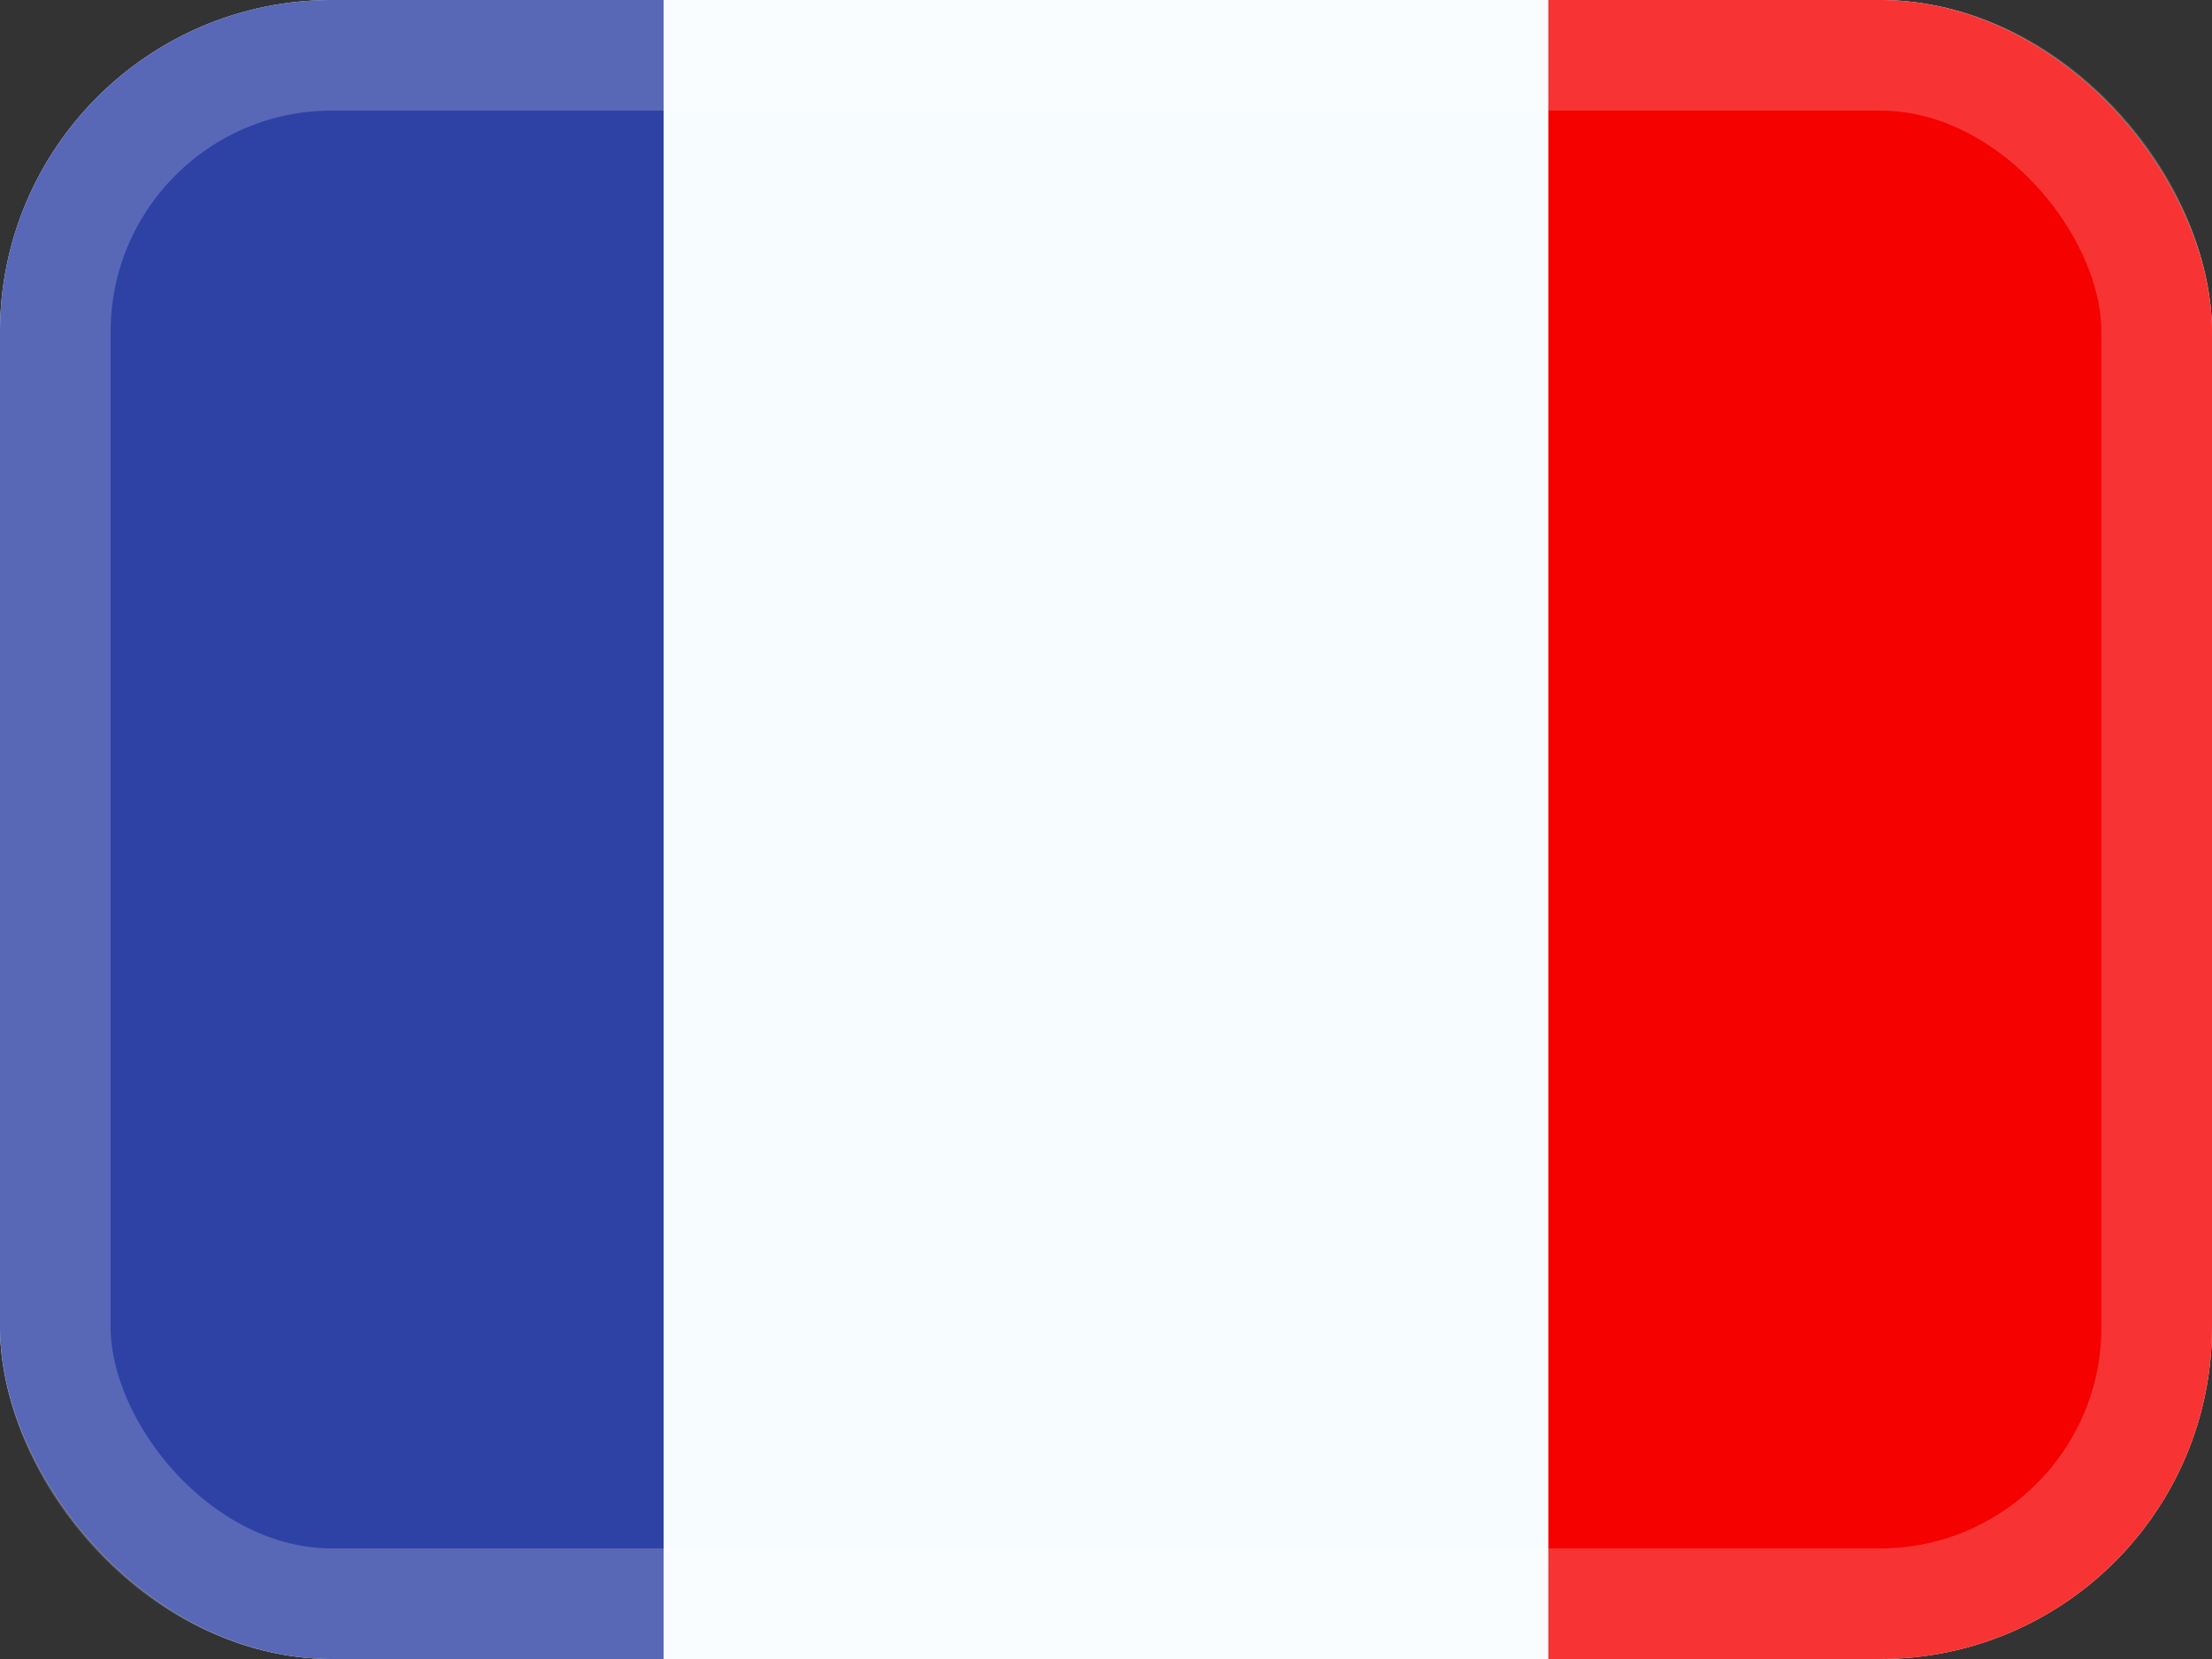
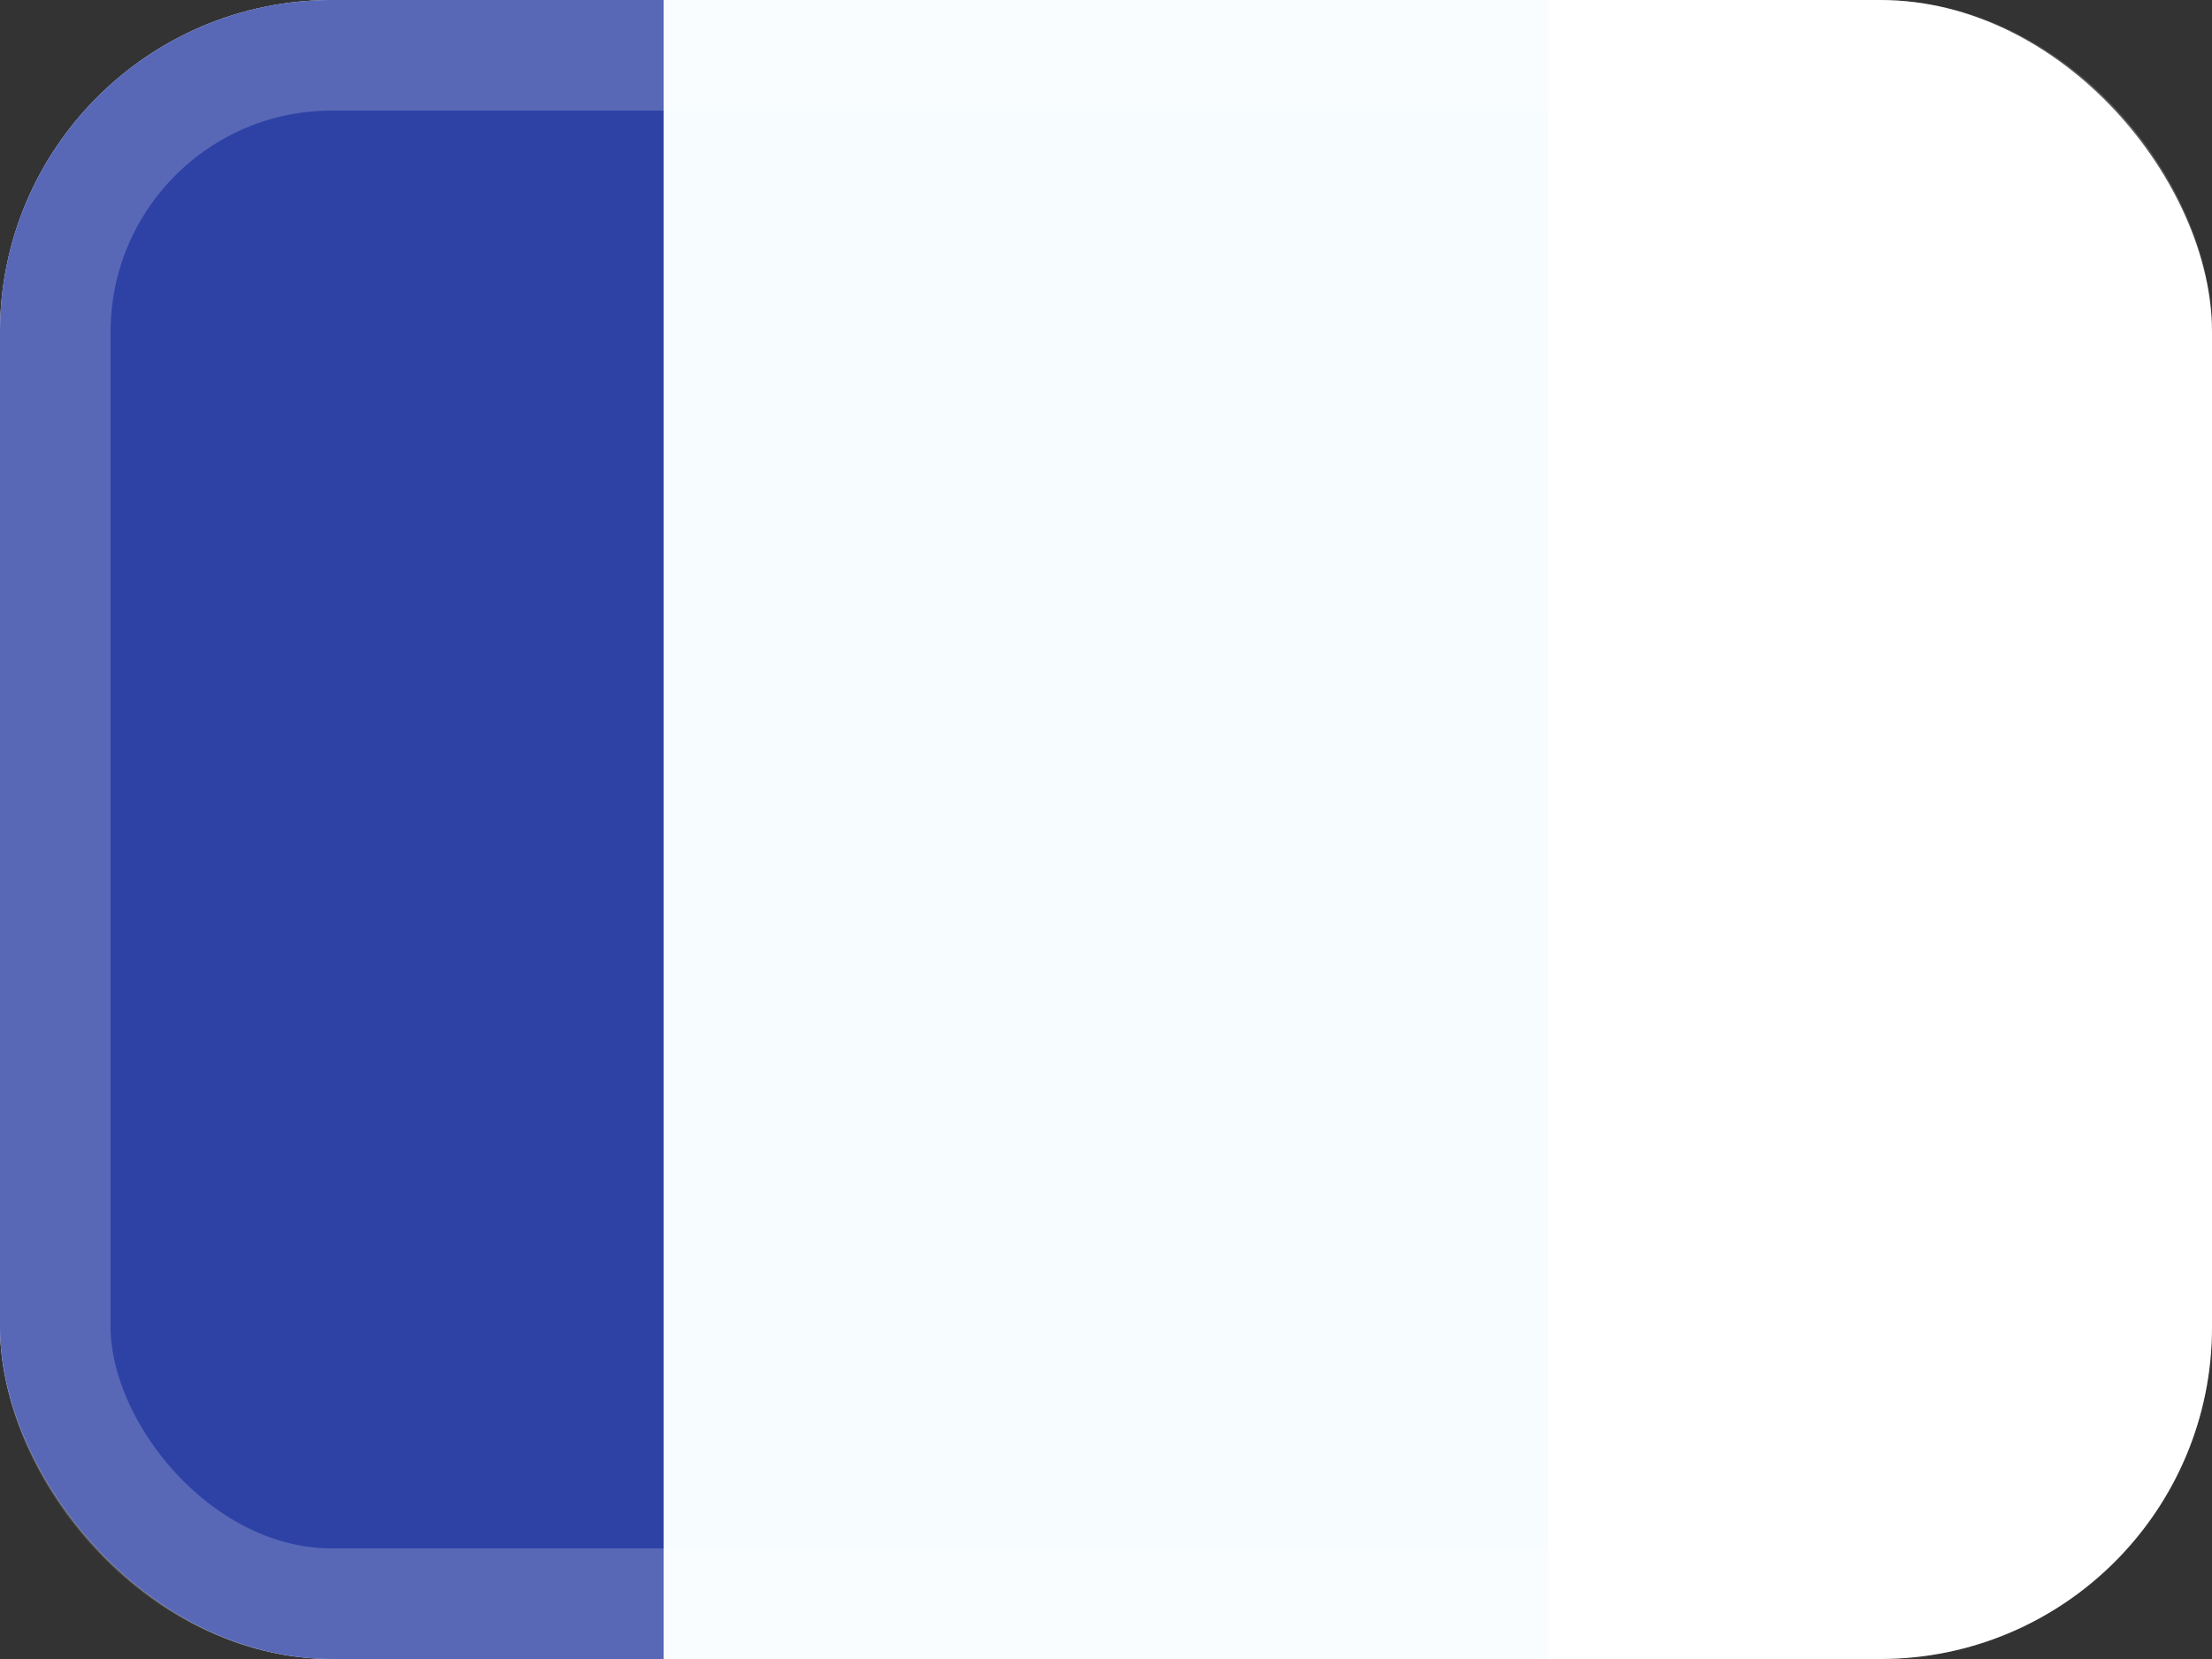
<svg xmlns="http://www.w3.org/2000/svg" id="root" viewBox="0 0 20 15" fill="none">
  <rect x="0" y="0" width="20" height="15" fill="#333333" stroke="none" />
  <g clip-path="url(#clip0_271_4298)">
    <rect width="20" height="15" rx="3" fill="white" />
-     <path fill-rule="evenodd" clip-rule="evenodd" d="M14 0H20V15H14V0Z" fill="#F50100" />
    <path fill-rule="evenodd" clip-rule="evenodd" d="M0 0H7V15H0V0Z" fill="#2E42A5" />
    <path fill-rule="evenodd" clip-rule="evenodd" d="M6 0H14V15H6V0Z" fill="#F7FCFF" />
  </g>
  <rect x="0.5" y="0.5" width="19" height="14" rx="2.5" stroke="white" stroke-opacity="0.2" />
  <defs>
    <clipPath id="clip0_271_4298">
      <rect width="20" height="15" rx="3" fill="white" />
    </clipPath>
  </defs>
</svg>